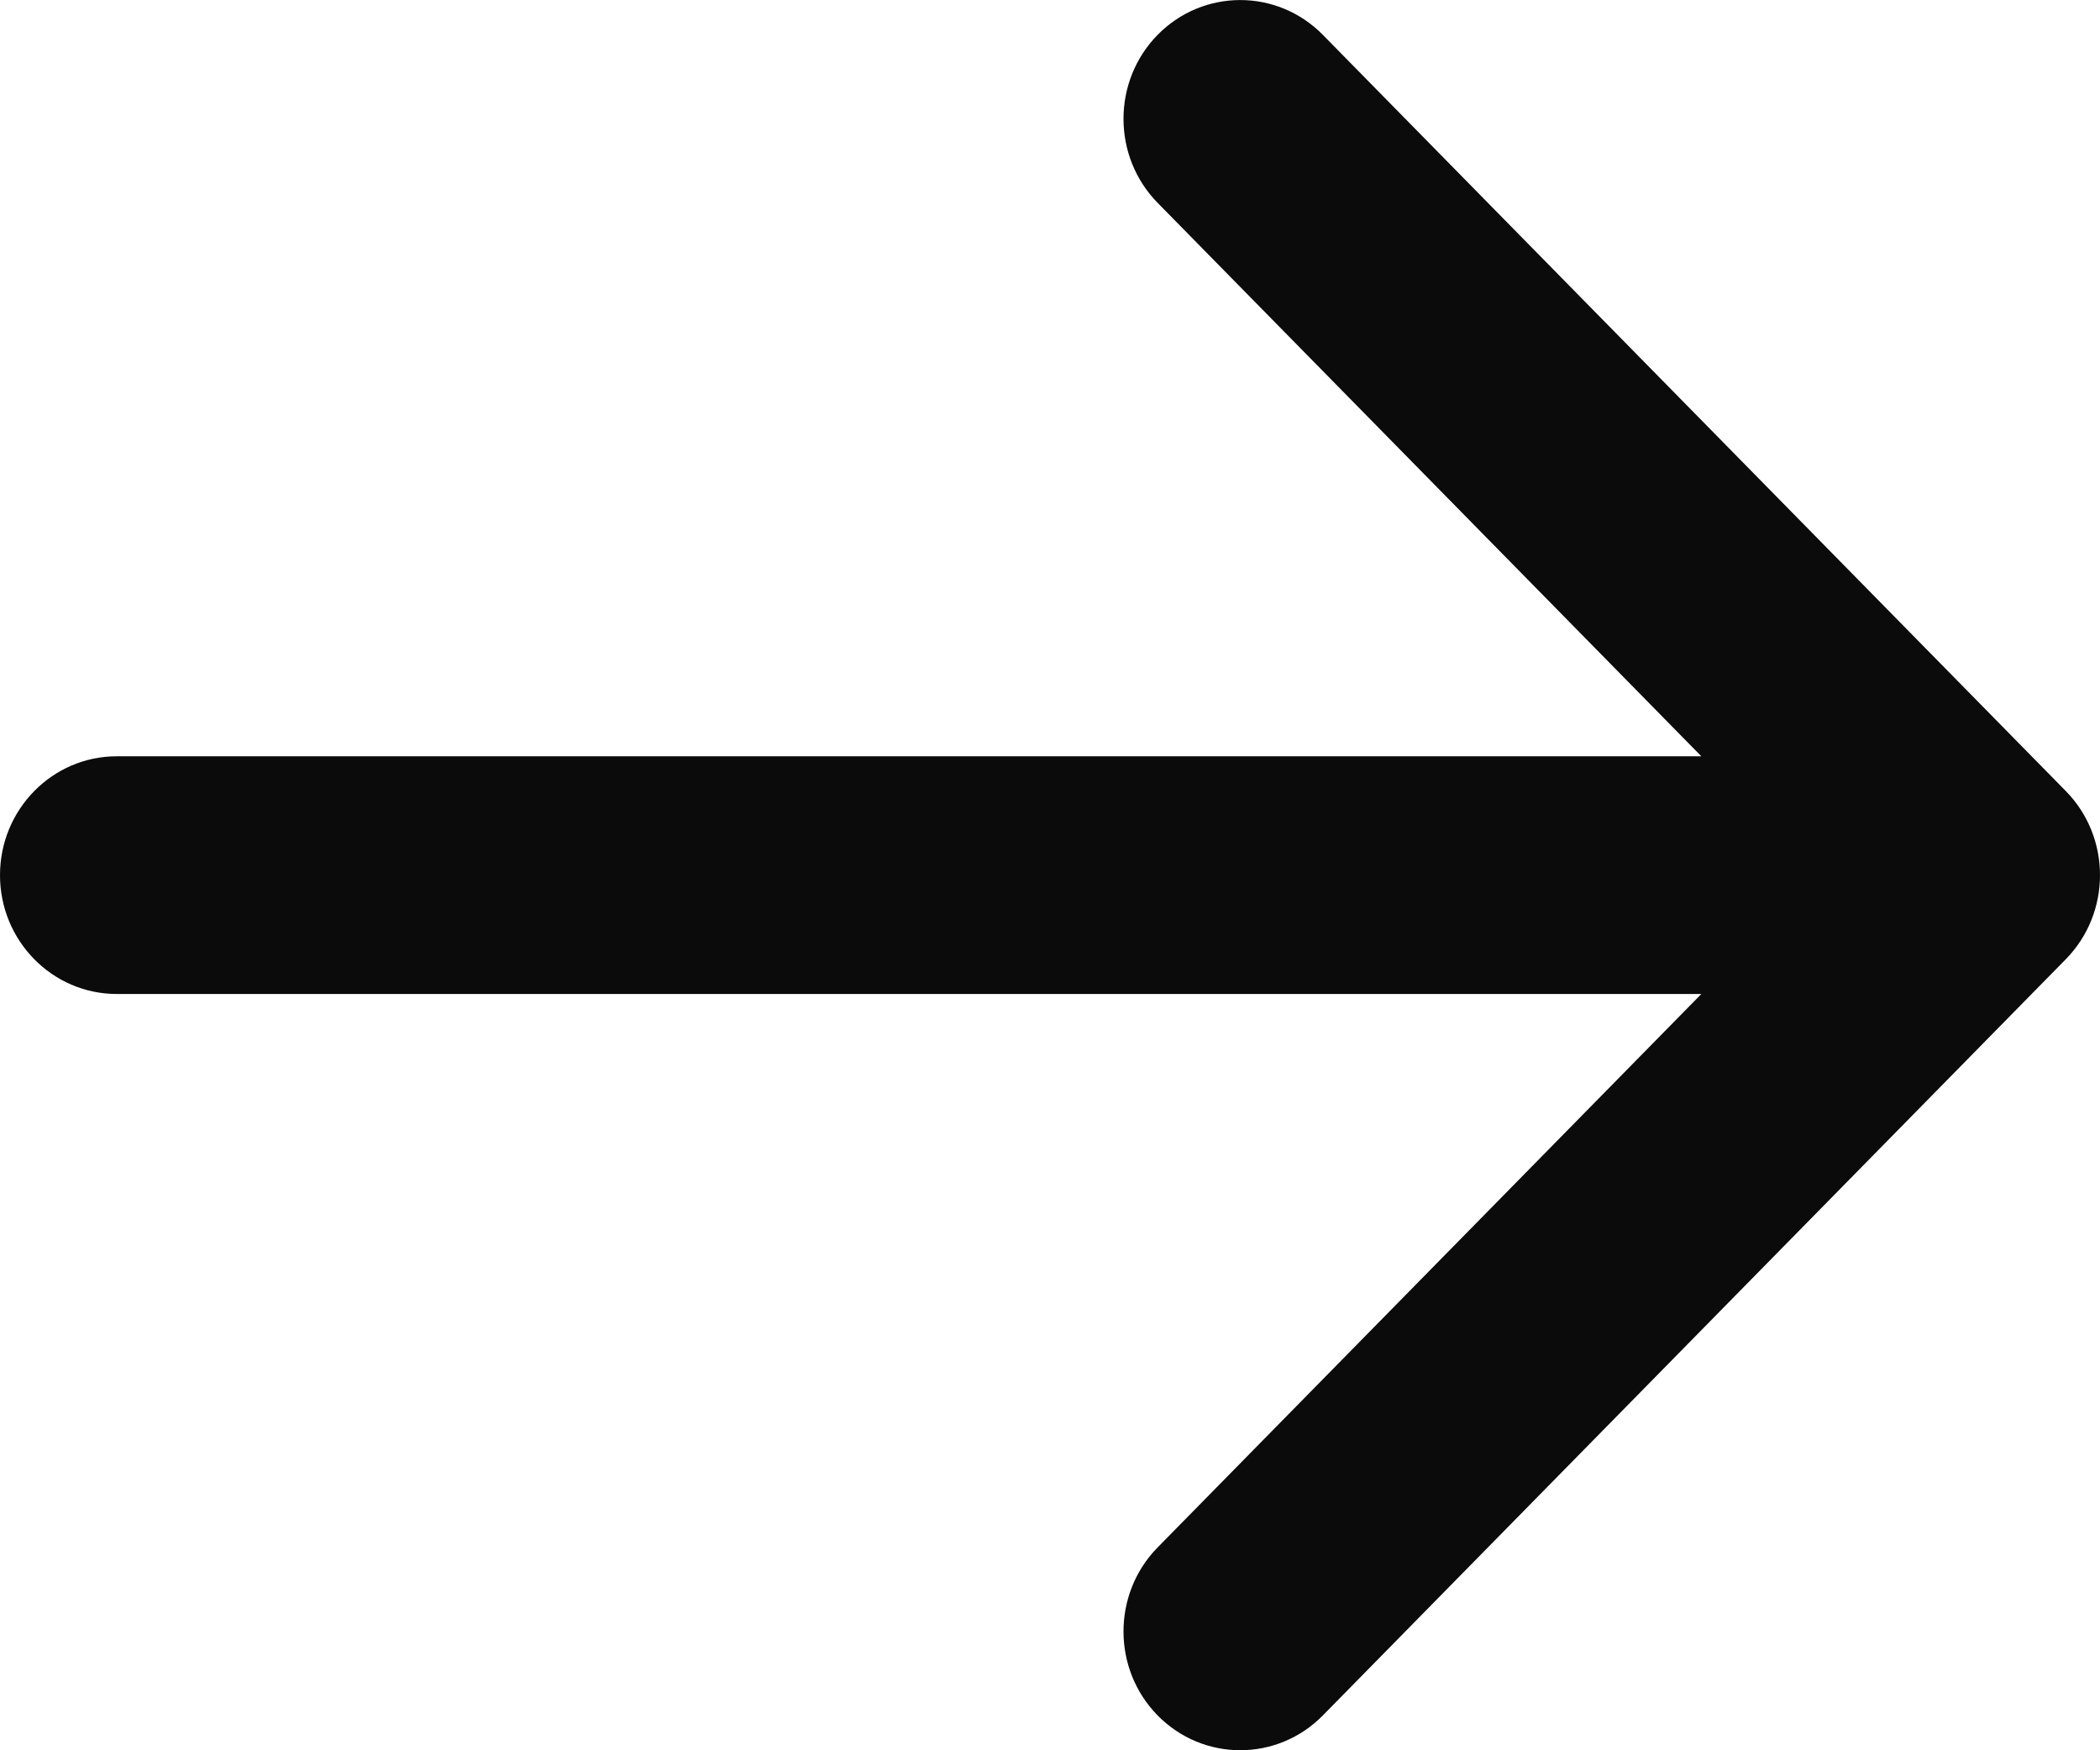
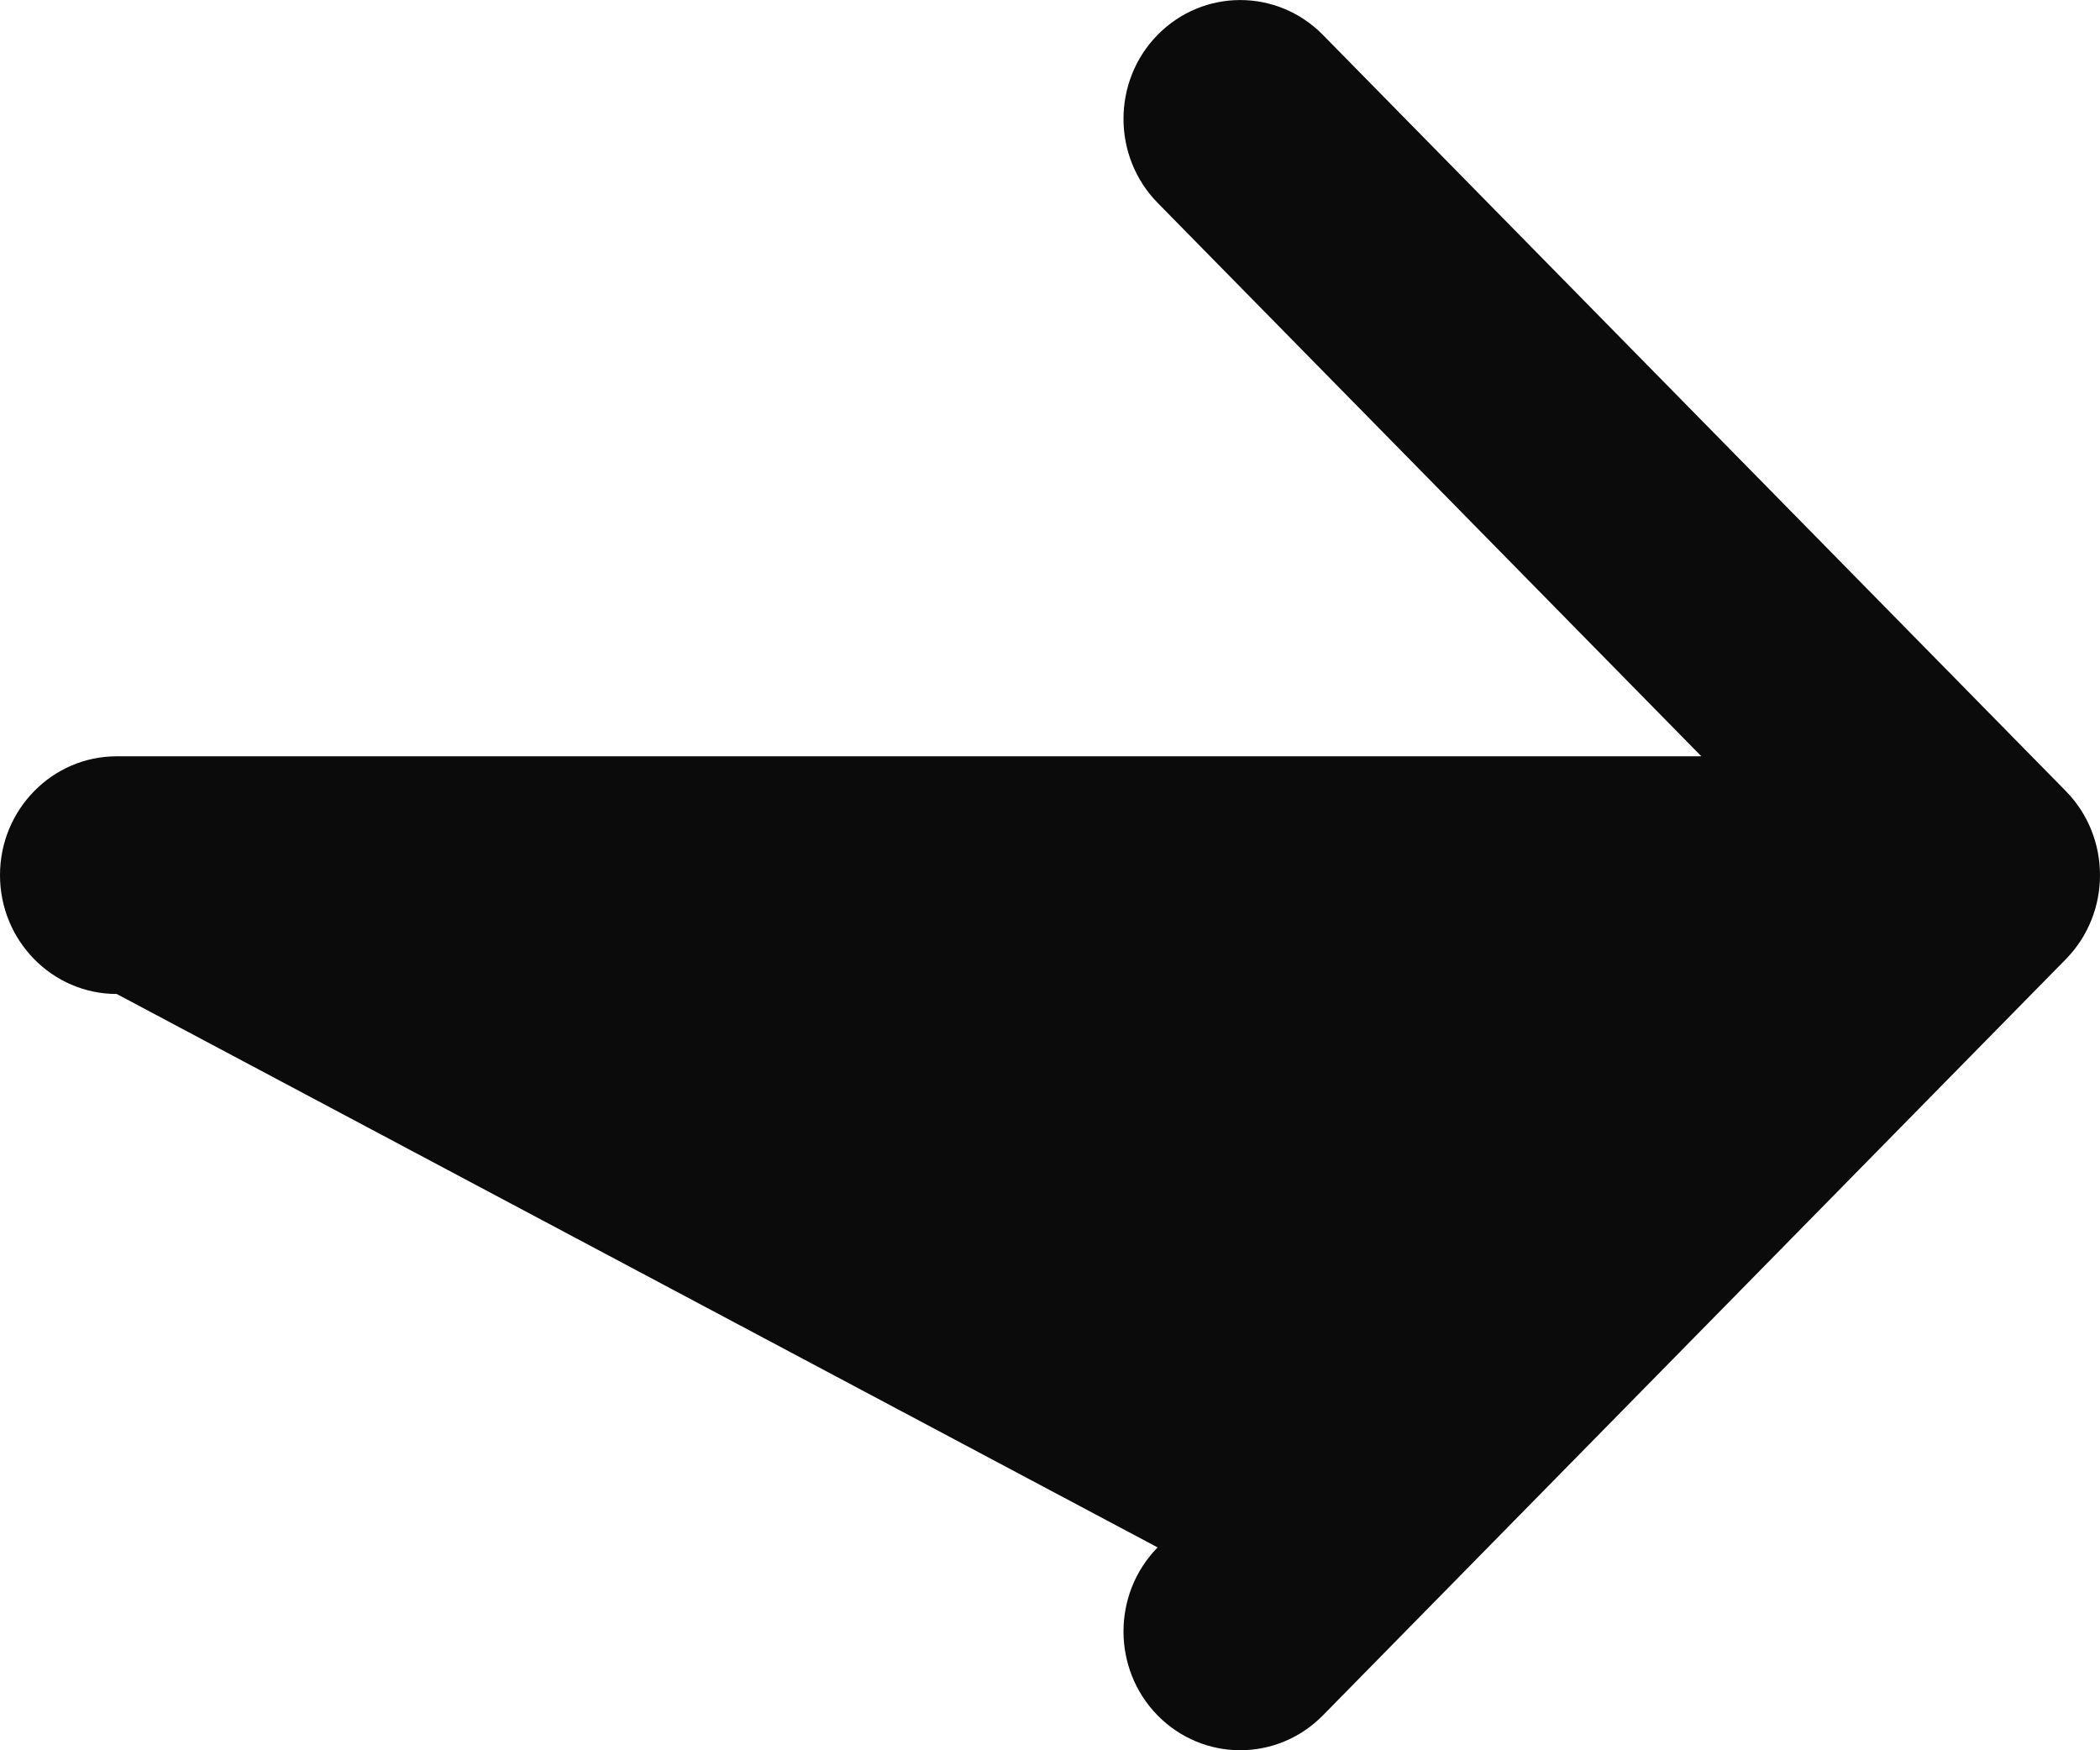
<svg xmlns="http://www.w3.org/2000/svg" width="12" height="10" viewBox="0 0 12 10" fill="none">
-   <path fill-rule="evenodd" clip-rule="evenodd" d="M7.559 0.199L11.805 4.52C12.065 4.785 12.065 5.215 11.805 5.48L7.559 9.801C7.298 10.066 6.876 10.066 6.615 9.801C6.355 9.536 6.355 9.106 6.615 8.841L9.722 5.679L0.667 5.679C0.299 5.679 0 5.375 0 5C0 4.625 0.299 4.321 0.667 4.321L9.722 4.321L6.615 1.159C6.355 0.894 6.355 0.464 6.615 0.199C6.876 -0.066 7.298 -0.066 7.559 0.199Z" fill="#0B0B0B" />
+   <path fill-rule="evenodd" clip-rule="evenodd" d="M7.559 0.199L11.805 4.52C12.065 4.785 12.065 5.215 11.805 5.48L7.559 9.801C7.298 10.066 6.876 10.066 6.615 9.801C6.355 9.536 6.355 9.106 6.615 8.841L0.667 5.679C0.299 5.679 0 5.375 0 5C0 4.625 0.299 4.321 0.667 4.321L9.722 4.321L6.615 1.159C6.355 0.894 6.355 0.464 6.615 0.199C6.876 -0.066 7.298 -0.066 7.559 0.199Z" fill="#0B0B0B" />
</svg>